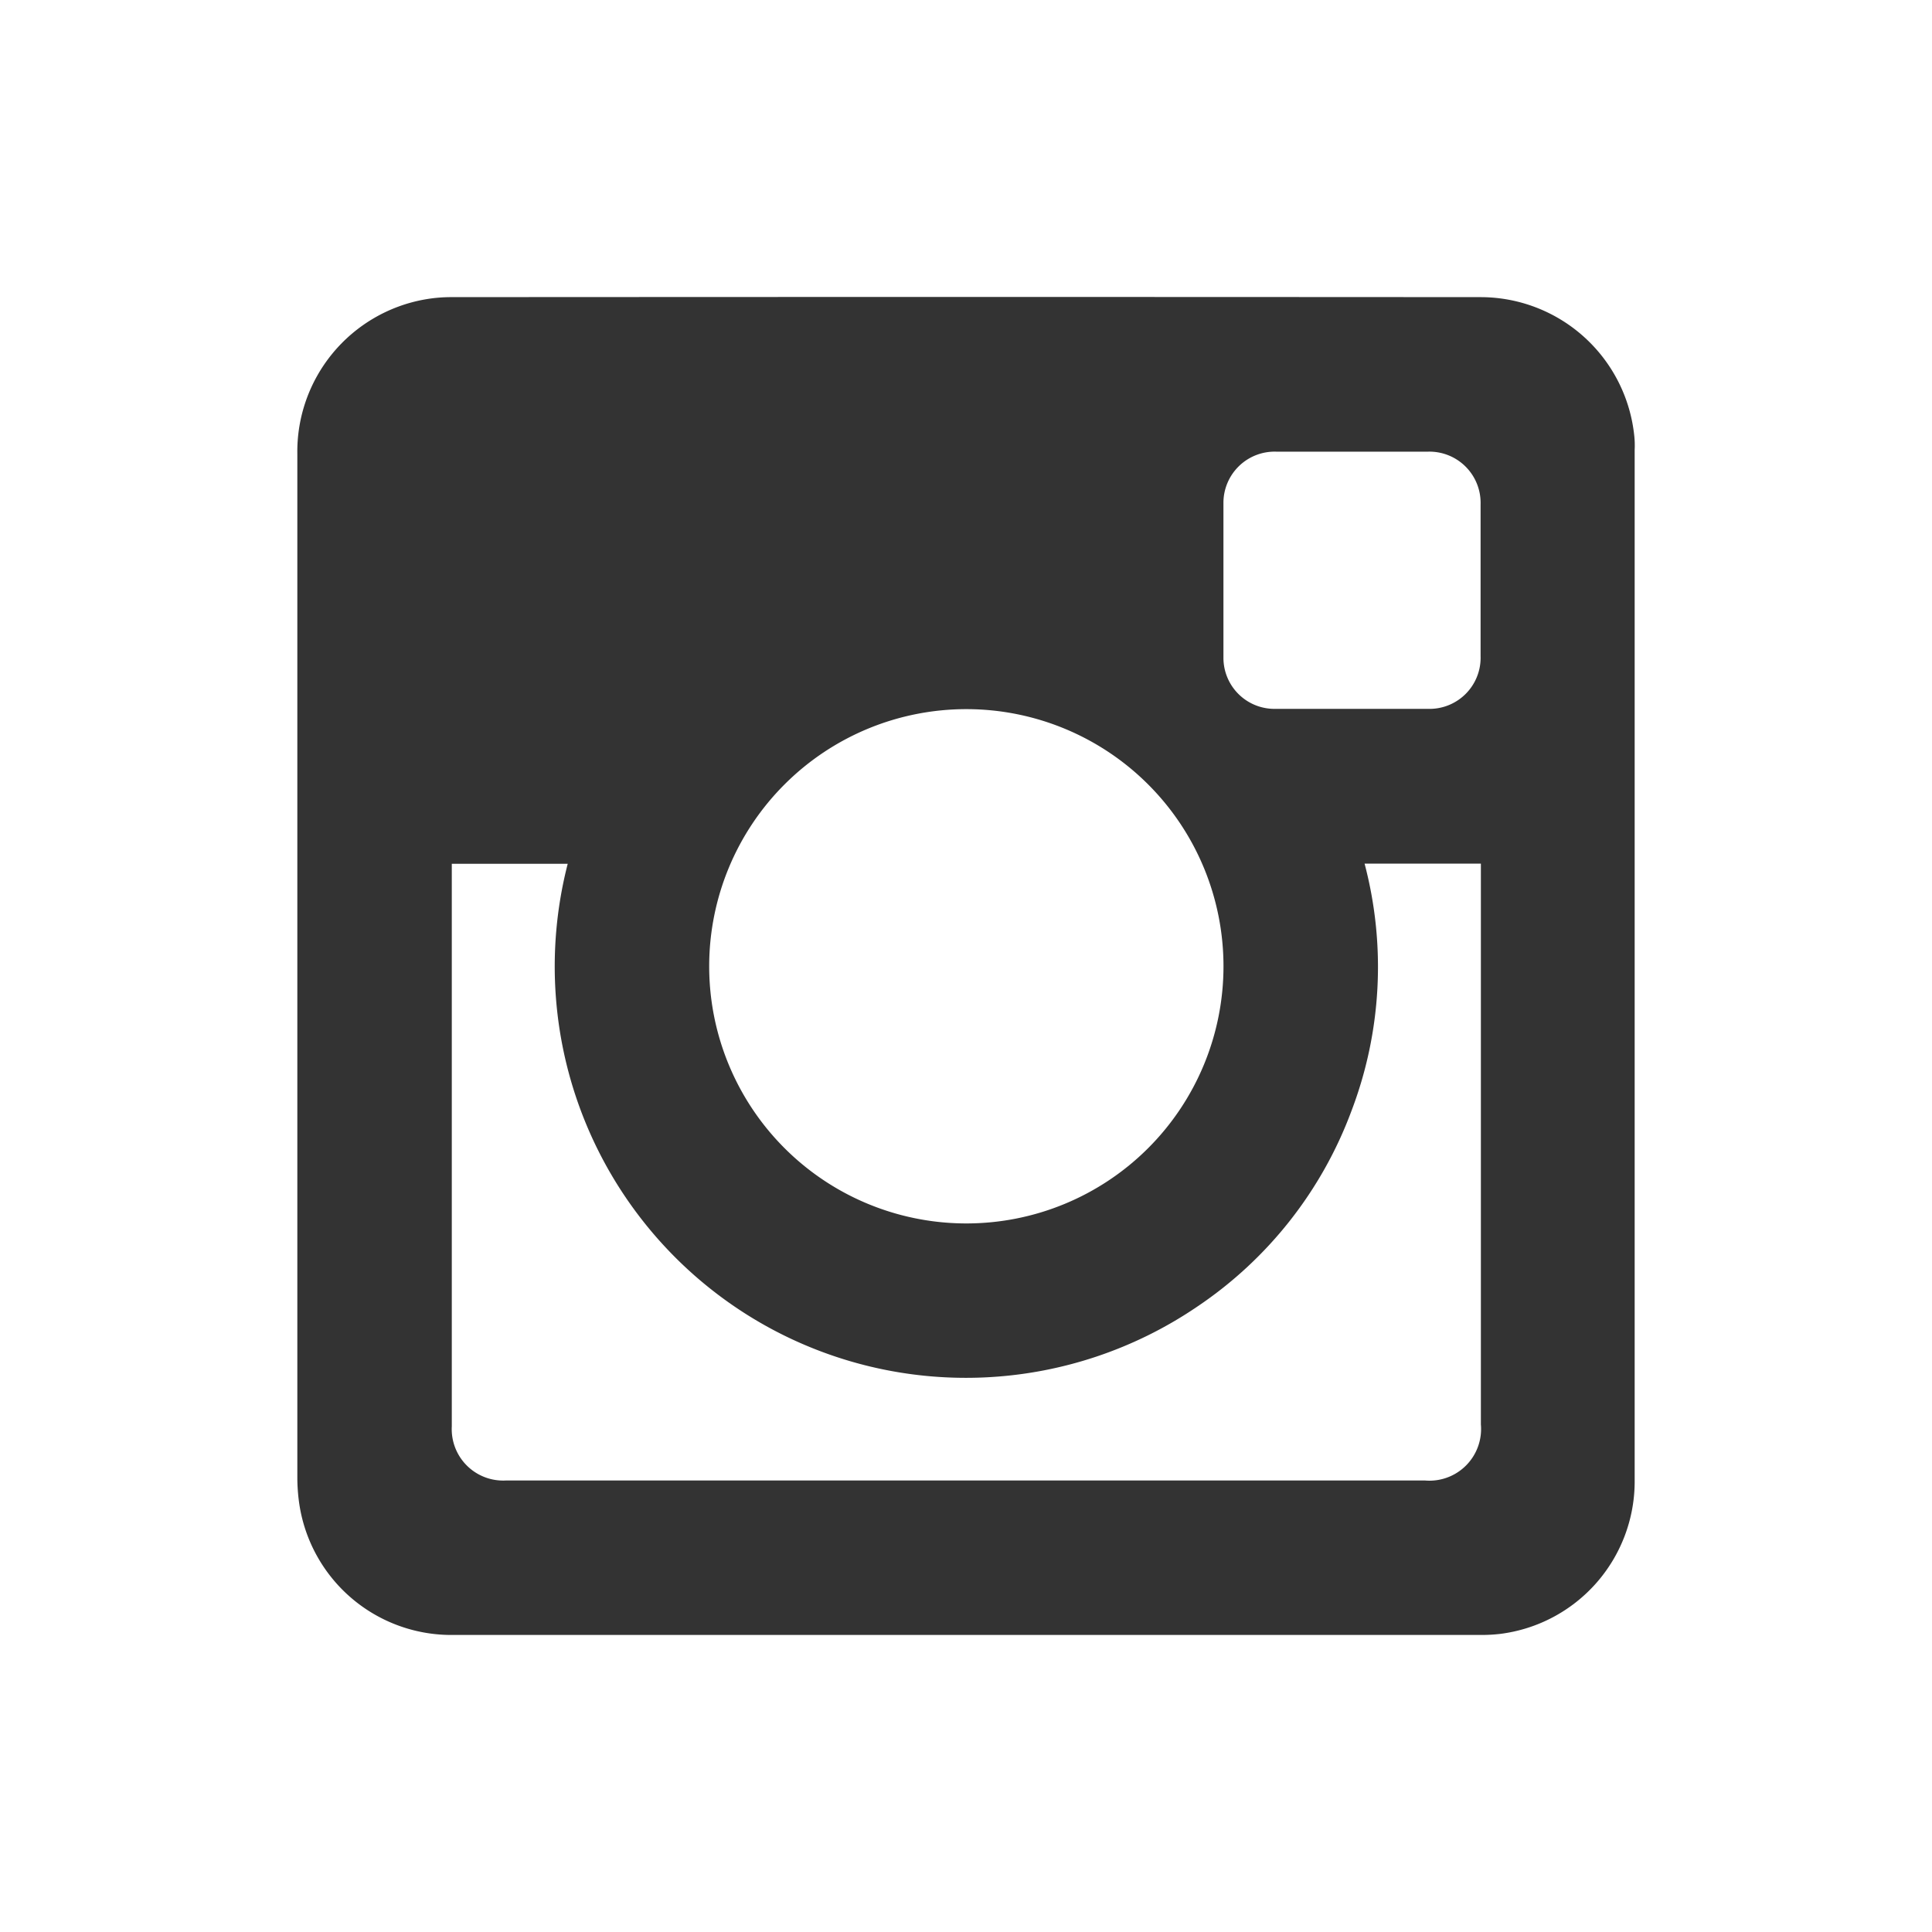
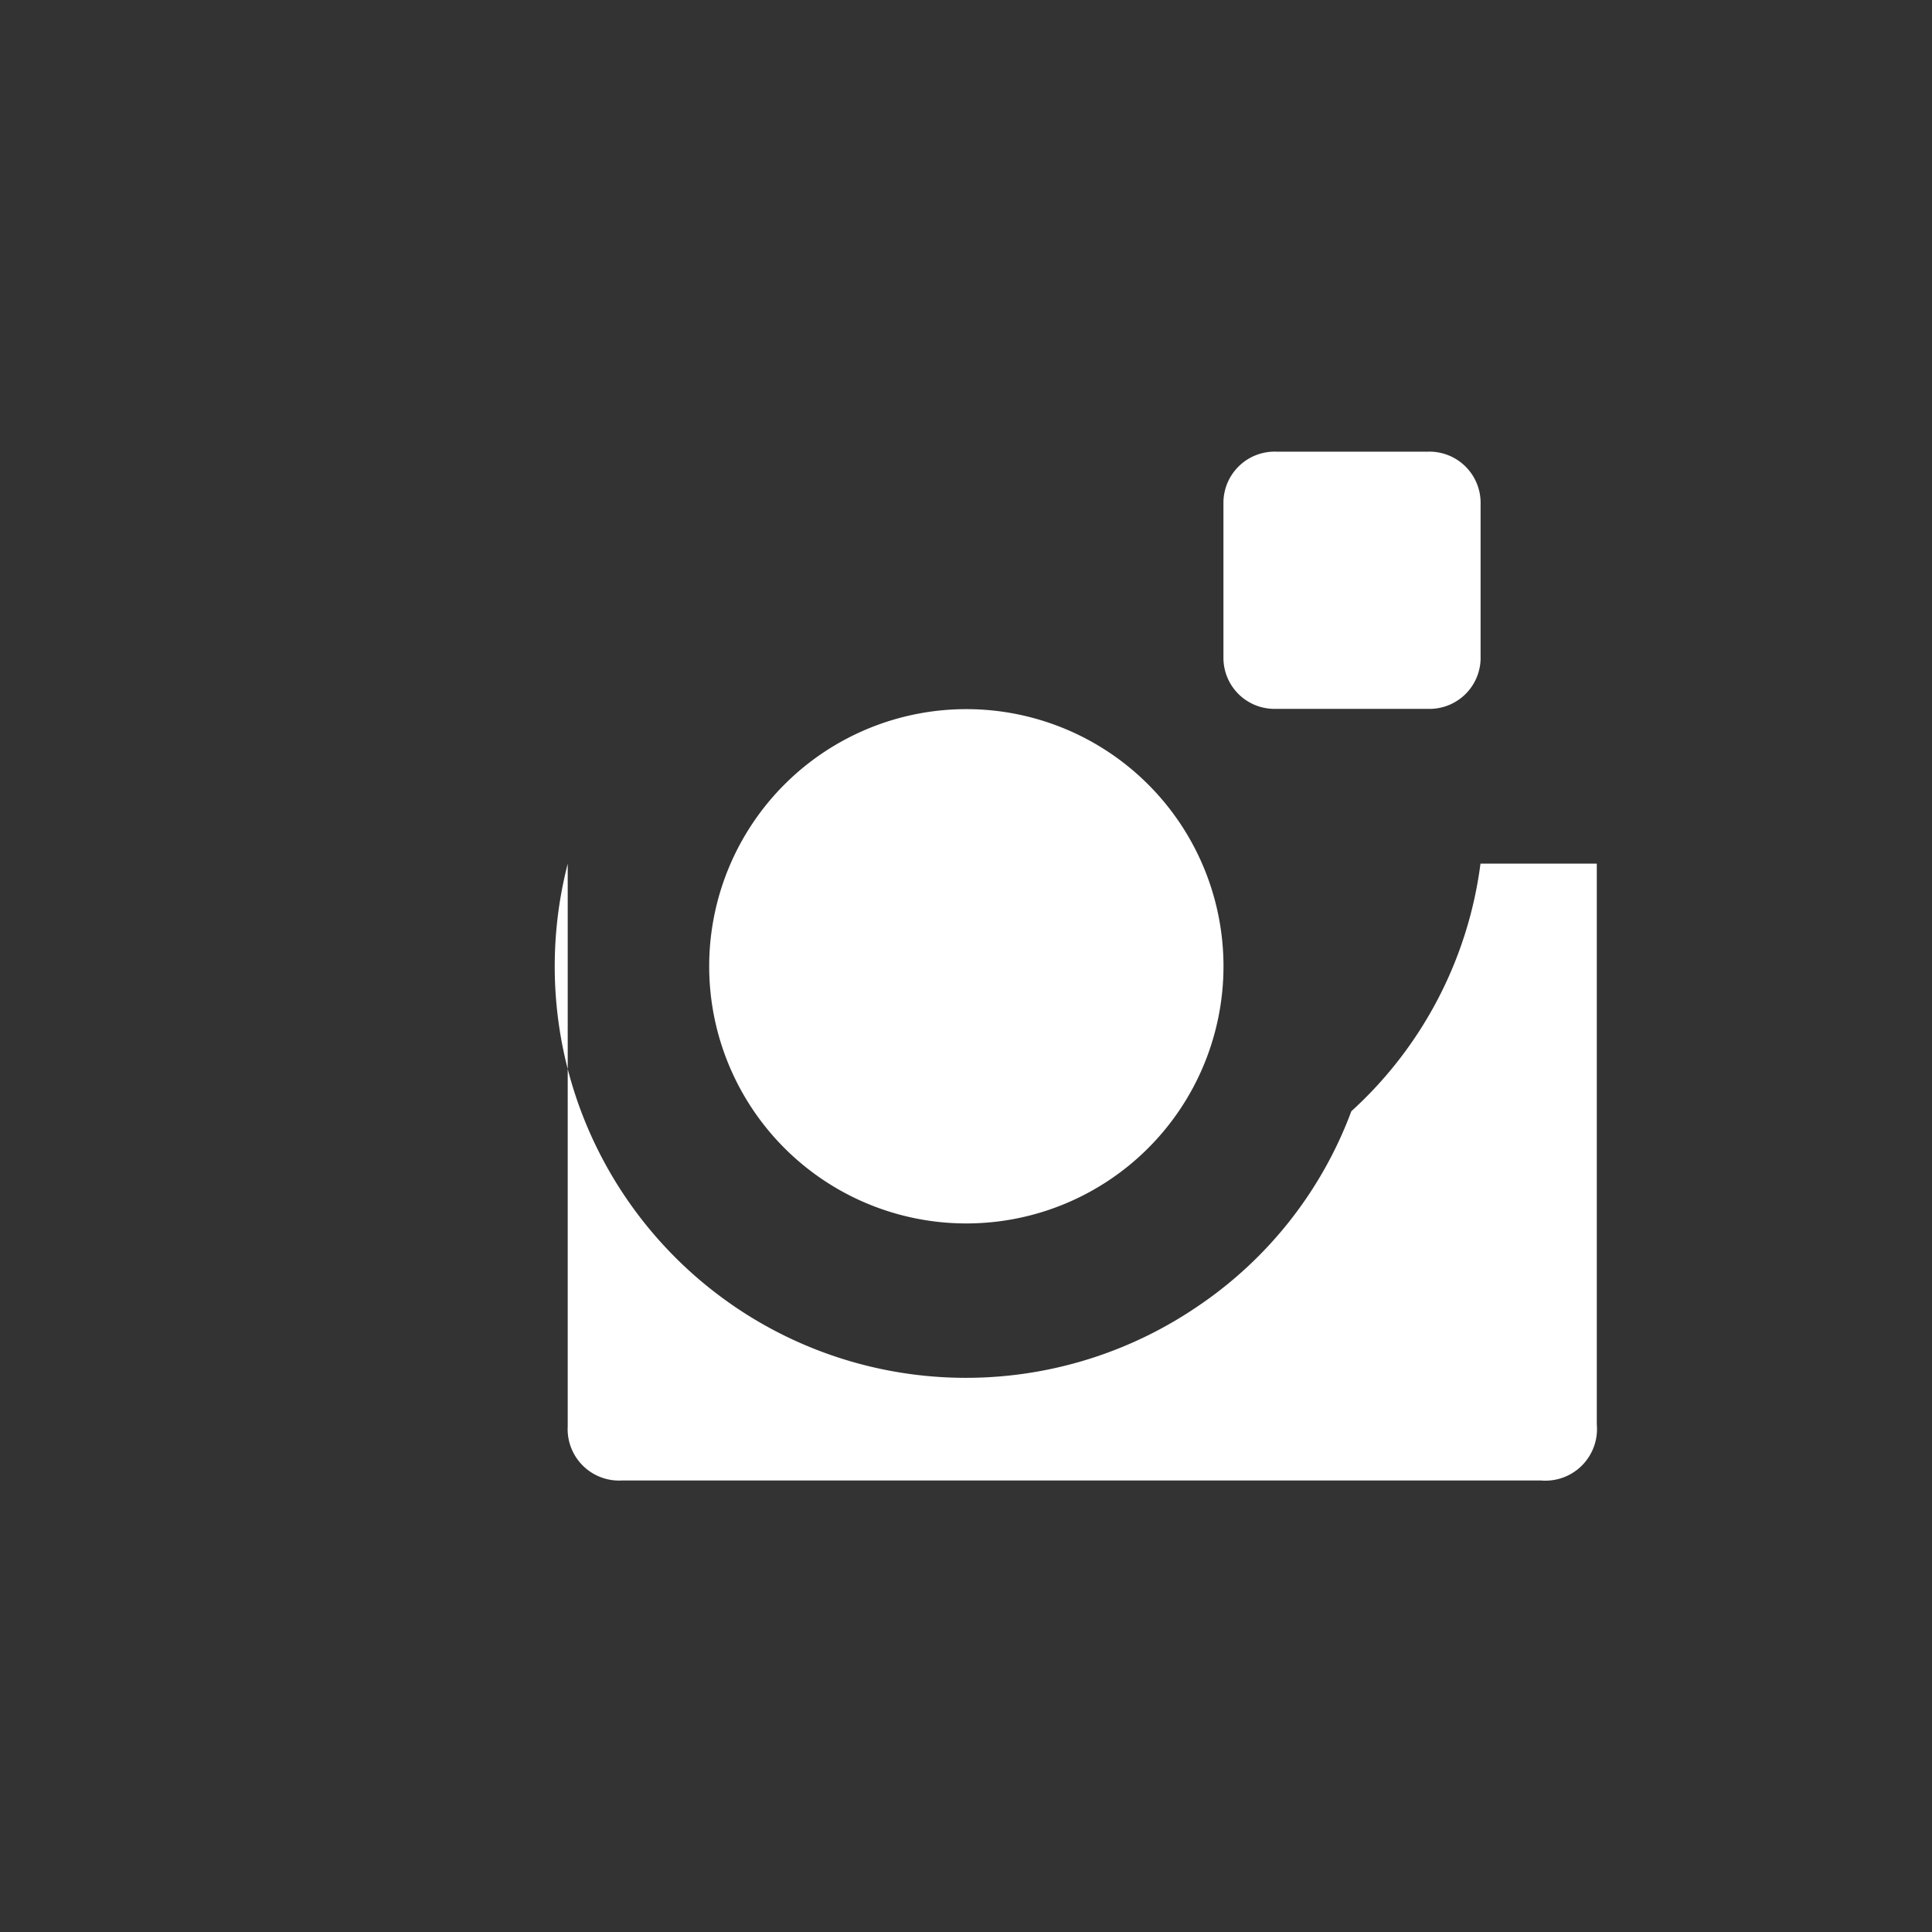
<svg xmlns="http://www.w3.org/2000/svg" id="instagram-svgrepo-com" width="40" height="40" viewBox="0 0 40 40">
  <rect x="0" y="0" width="40" height="40" fill="#333333" stroke="none" />
  <path id="Path_70" data-name="Path 70" d="M292.329,106.363H289.18a1.06,1.06,0,0,0-1.09,1.064c0,1.068,0,2.132,0,3.2a1.056,1.056,0,0,0,1.082,1.061h3.148a1.058,1.058,0,0,0,1.094-1.091c0-1.047,0-2.1,0-3.144A1.06,1.06,0,0,0,292.329,106.363Z" transform="translate(-262.76 -97.012)" fill="#fff" fill-rule="evenodd" />
  <path id="Path_71" data-name="Path 71" d="M172.3,177.6a5.324,5.324,0,1,0-5.328-5.334A5.324,5.324,0,0,0,172.3,177.6Z" transform="translate(-152.289 -152.27)" fill="#fff" fill-rule="evenodd" />
-   <path id="Path_72" data-name="Path 72" d="M125.013,208.488a8.4,8.4,0,0,1-3.181,4.039,8.515,8.515,0,0,1-8.964.392,8.523,8.523,0,0,1-4.079-9.554h-2.4v11.647a1.065,1.065,0,0,0,1.121,1.121c.428,0,.851,0,1.279,0h17.75a1.069,1.069,0,0,0,1.156-1.16V203.361h-2.408A8.374,8.374,0,0,1,125.013,208.488Z" transform="translate(-97.035 -185.481)" fill="#fff" fill-rule="evenodd" />
-   <path id="Path_73" data-name="Path 73" d="M0,0V40H40V0ZM33.844,9.312V30.7a3.182,3.182,0,0,1-2.783,3.128,3.384,3.384,0,0,1-.366.022H9.309a3.183,3.183,0,0,1-3.114-2.722,3.827,3.827,0,0,1-.039-.54V9.4a3.2,3.2,0,0,1,2.638-3.2,3.108,3.108,0,0,1,.576-.048q10.637-.007,21.267,0a3.2,3.2,0,0,1,3.2,2.883A1.874,1.874,0,0,1,33.844,9.312Z" fill="#fff" fill-rule="evenodd" />
+   <path id="Path_72" data-name="Path 72" d="M125.013,208.488a8.4,8.4,0,0,1-3.181,4.039,8.515,8.515,0,0,1-8.964.392,8.523,8.523,0,0,1-4.079-9.554v11.647a1.065,1.065,0,0,0,1.121,1.121c.428,0,.851,0,1.279,0h17.75a1.069,1.069,0,0,0,1.156-1.16V203.361h-2.408A8.374,8.374,0,0,1,125.013,208.488Z" transform="translate(-97.035 -185.481)" fill="#fff" fill-rule="evenodd" />
</svg>